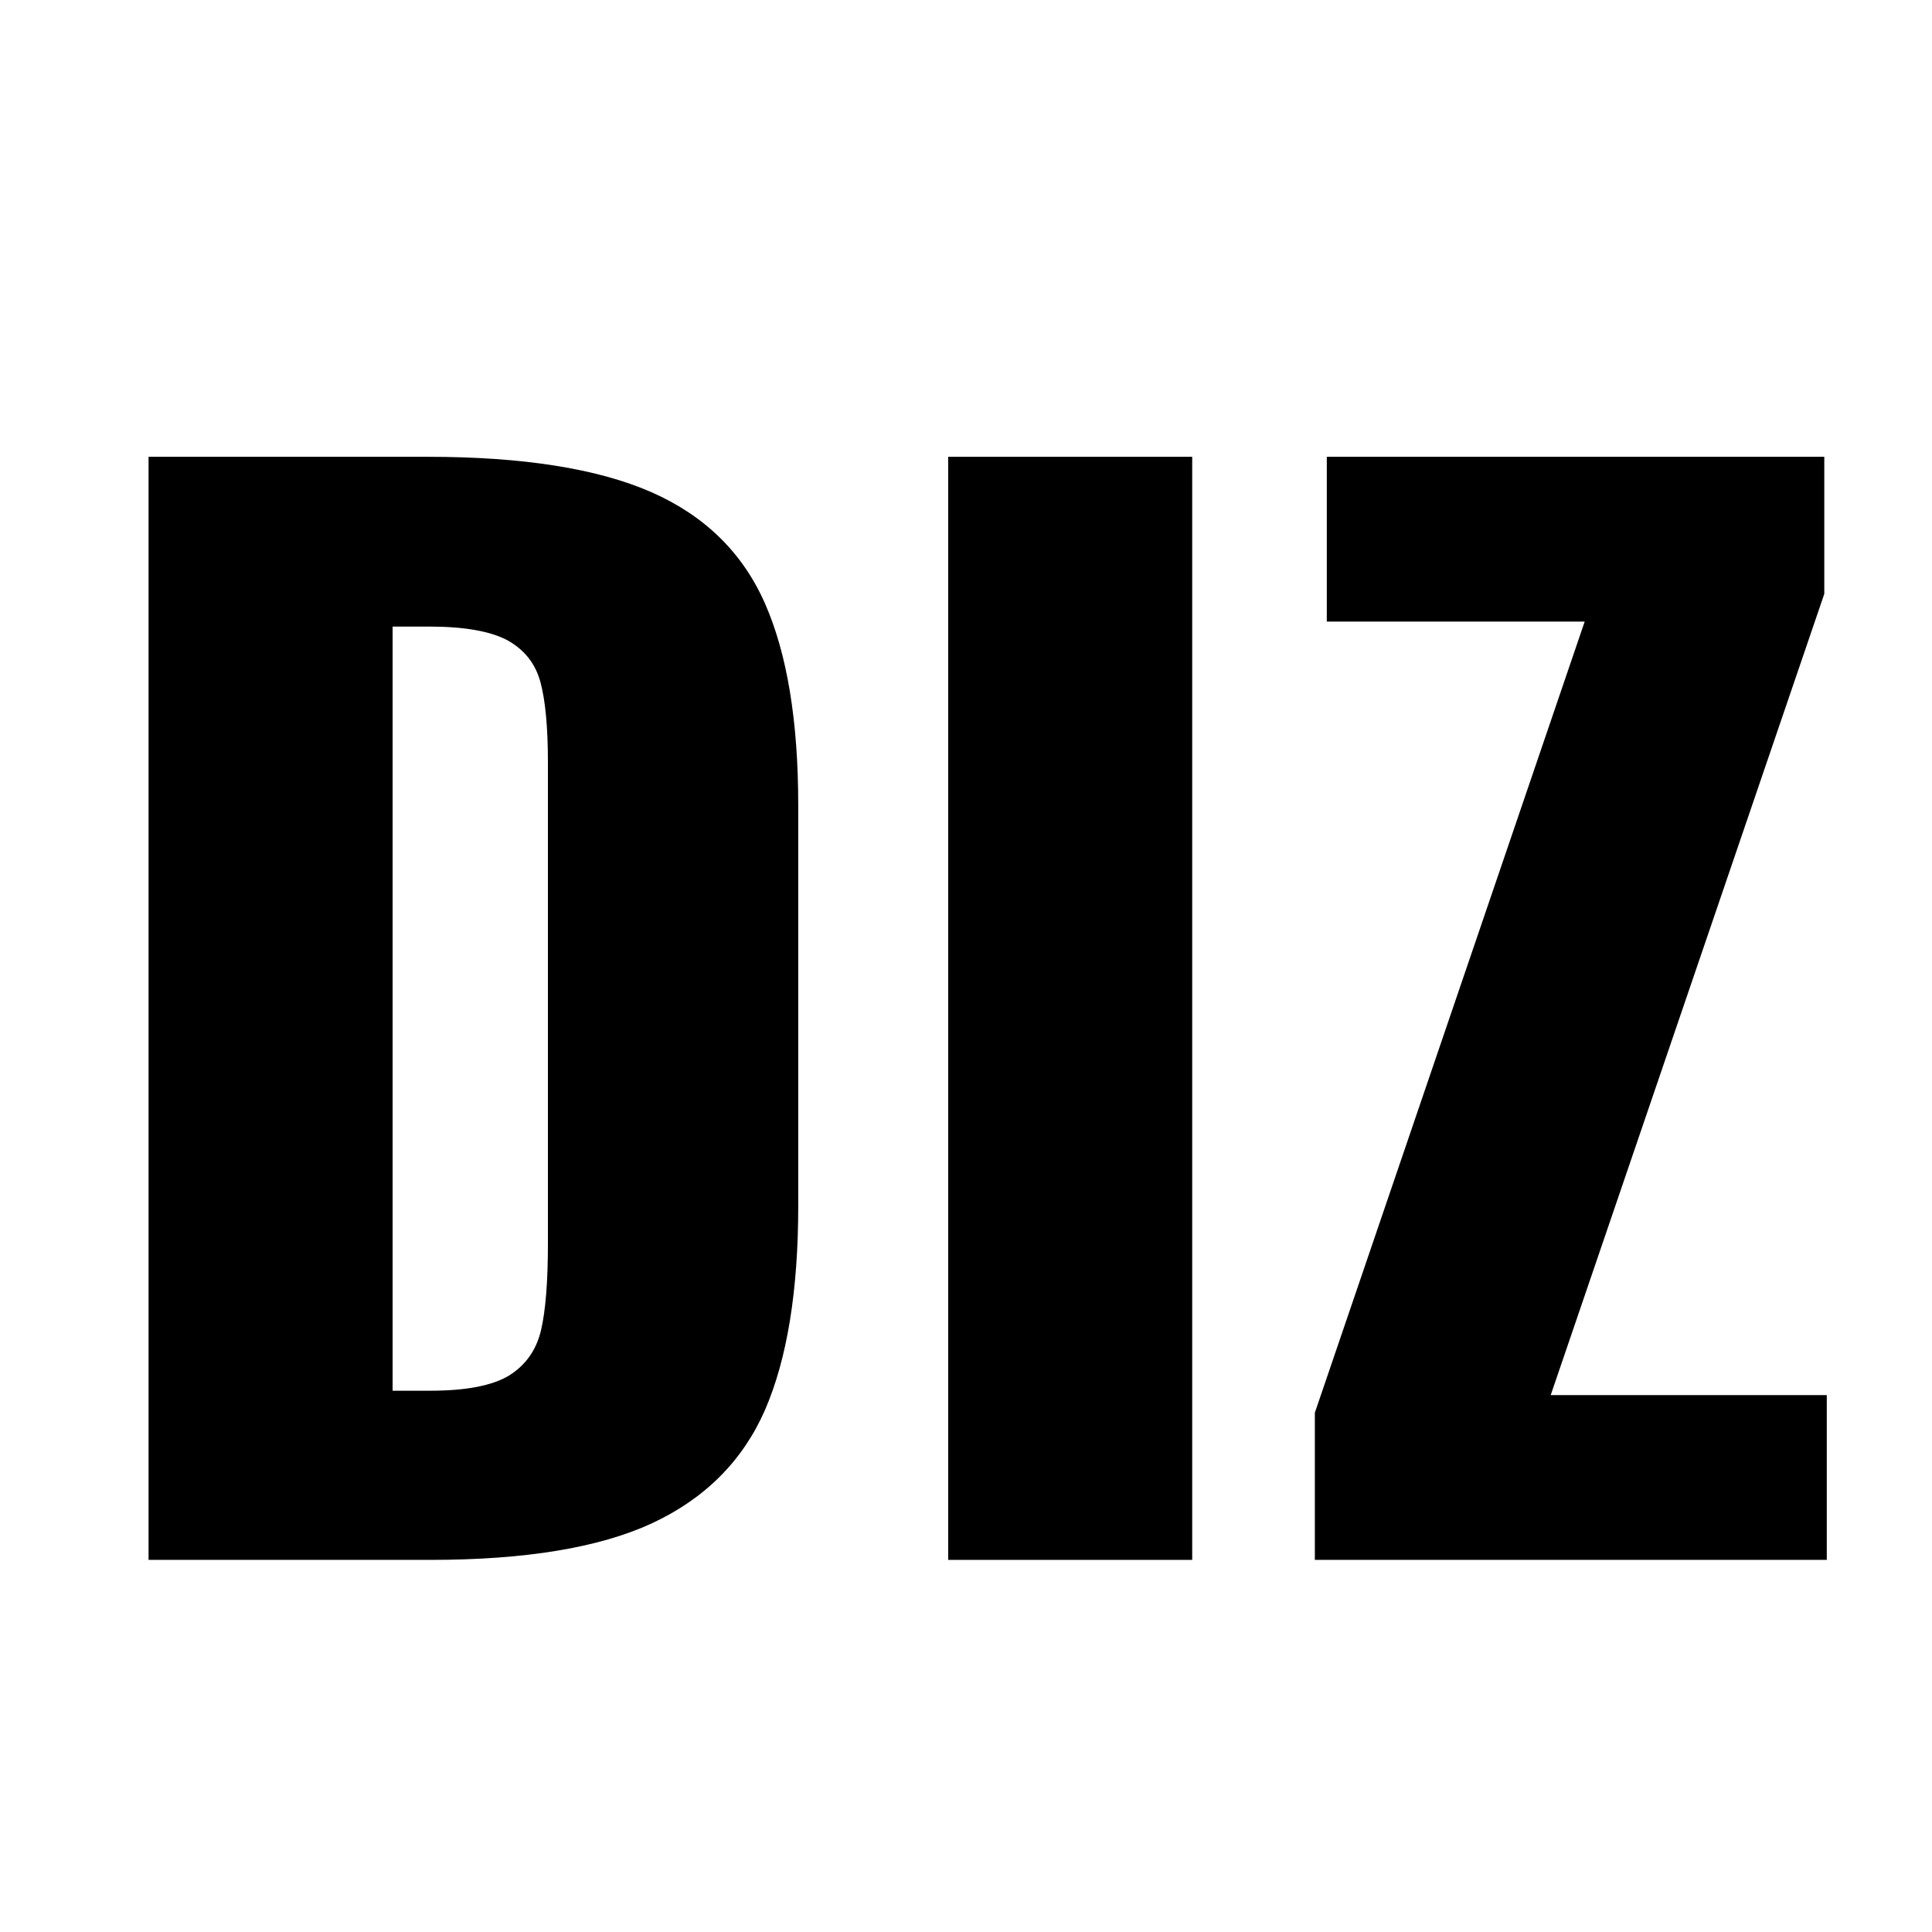
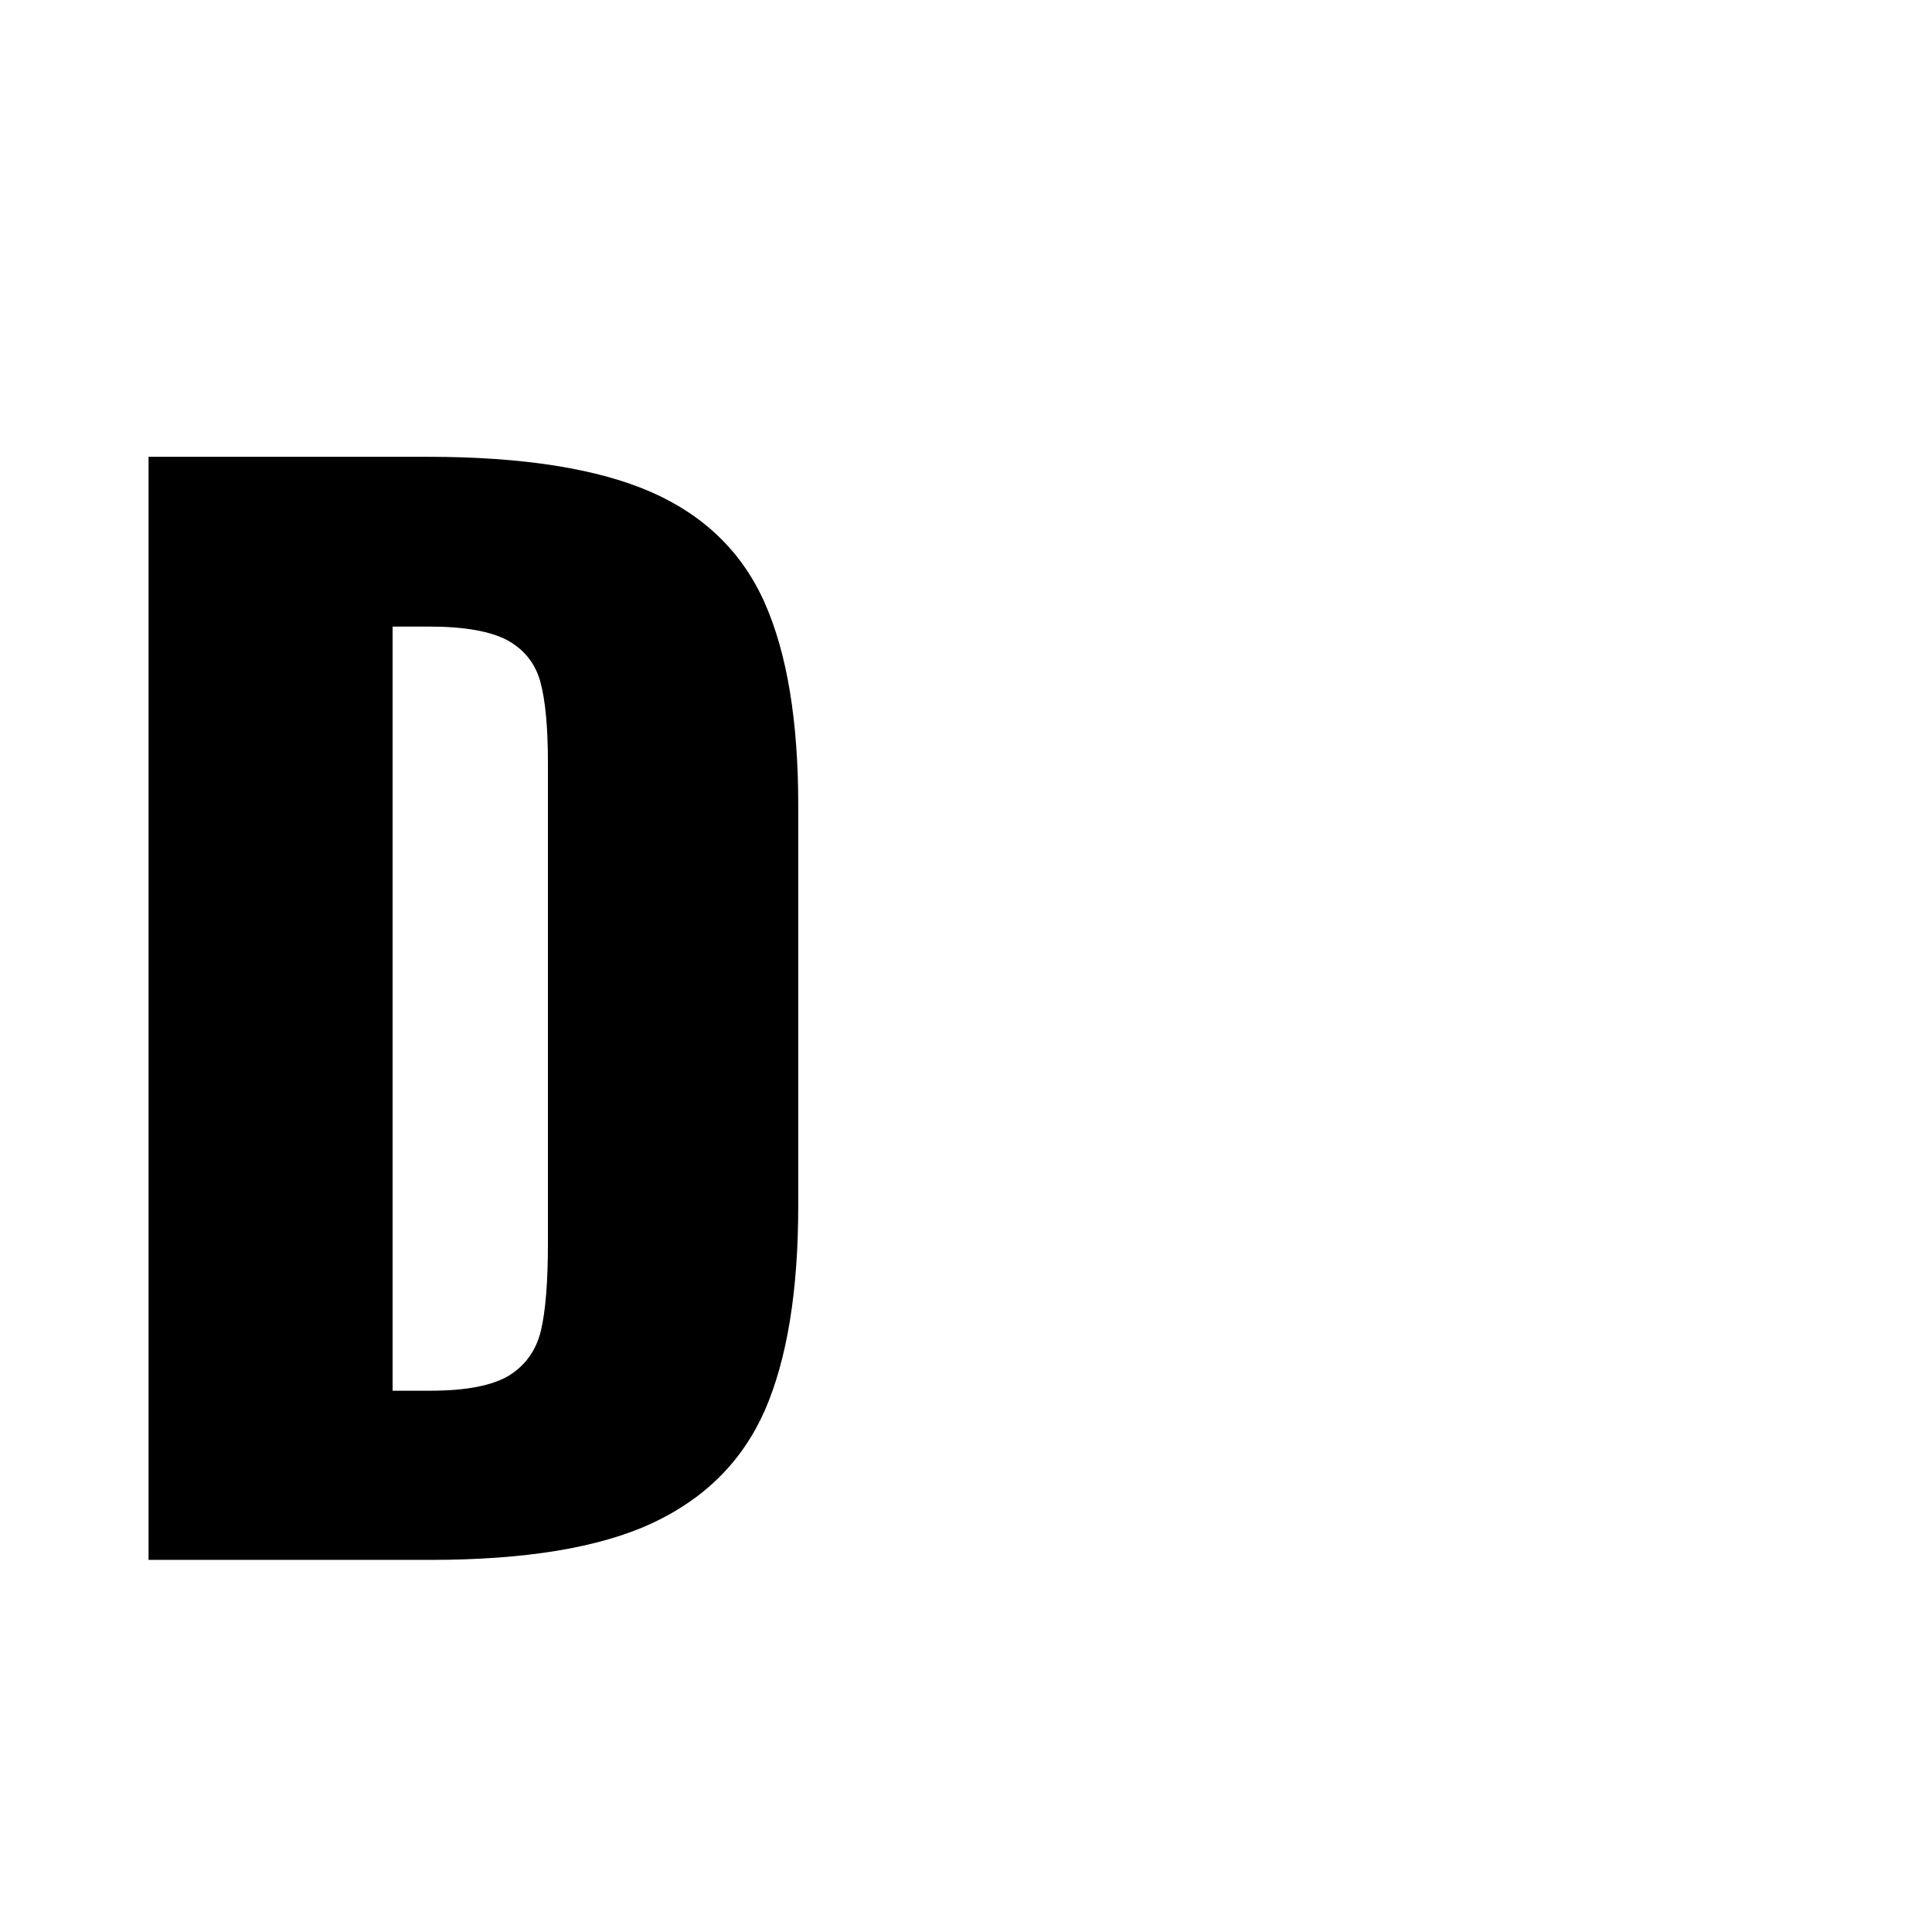
<svg xmlns="http://www.w3.org/2000/svg" width="64" zoomAndPan="magnify" viewBox="0 0 48 48" height="64" preserveAspectRatio="xMidYMid meet" version="1.0">
  <defs>
    <g />
  </defs>
  <g fill="#000000" fill-opacity="1">
    <g transform="translate(1.66, 38.755)">
      <g>
        <path d="M 2.031 -27.406 L 8.969 -27.406 C 11.332 -27.406 13.18 -27.113 14.516 -26.531 C 15.848 -25.945 16.789 -25.023 17.344 -23.766 C 17.895 -22.516 18.172 -20.844 18.172 -18.75 L 18.172 -8.797 C 18.172 -6.68 17.895 -4.988 17.344 -3.719 C 16.789 -2.457 15.852 -1.52 14.531 -0.906 C 13.219 -0.301 11.383 0 9.031 0 L 2.031 0 Z M 9.031 -4.203 C 9.914 -4.203 10.566 -4.328 10.984 -4.578 C 11.398 -4.836 11.664 -5.211 11.781 -5.703 C 11.895 -6.191 11.953 -6.91 11.953 -7.859 L 11.953 -19.797 C 11.953 -20.68 11.891 -21.352 11.766 -21.812 C 11.641 -22.27 11.367 -22.613 10.953 -22.844 C 10.535 -23.07 9.883 -23.188 9 -23.188 L 8.094 -23.188 L 8.094 -4.203 Z M 9.031 -4.203 " />
      </g>
    </g>
  </g>
  <g fill="#000000" fill-opacity="1">
    <g transform="translate(21.495, 38.755)">
      <g>
-         <path d="M 2.062 -27.406 L 8.125 -27.406 L 8.125 0 L 2.062 0 Z M 2.062 -27.406 " />
-       </g>
+         </g>
    </g>
  </g>
  <g fill="#000000" fill-opacity="1">
    <g transform="translate(31.683, 38.755)">
      <g>
-         <path d="M 0.984 -3.656 L 7.688 -23.312 L 1.281 -23.312 L 1.281 -27.406 L 13.641 -27.406 L 13.641 -24 L 6.844 -4.094 L 13.703 -4.094 L 13.703 0 L 0.984 0 Z M 0.984 -3.656 " />
-       </g>
+         </g>
    </g>
  </g>
</svg>